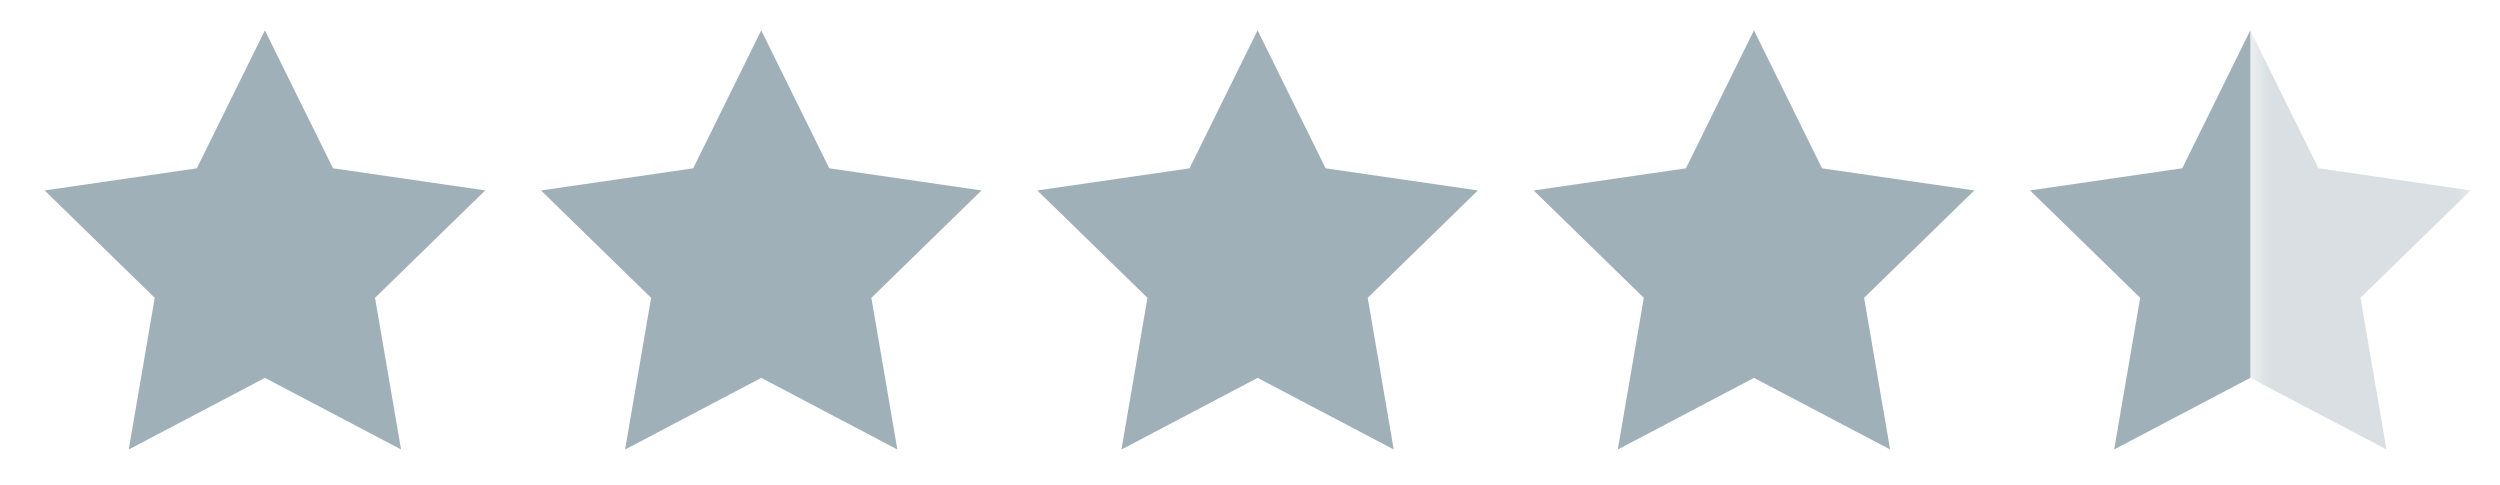
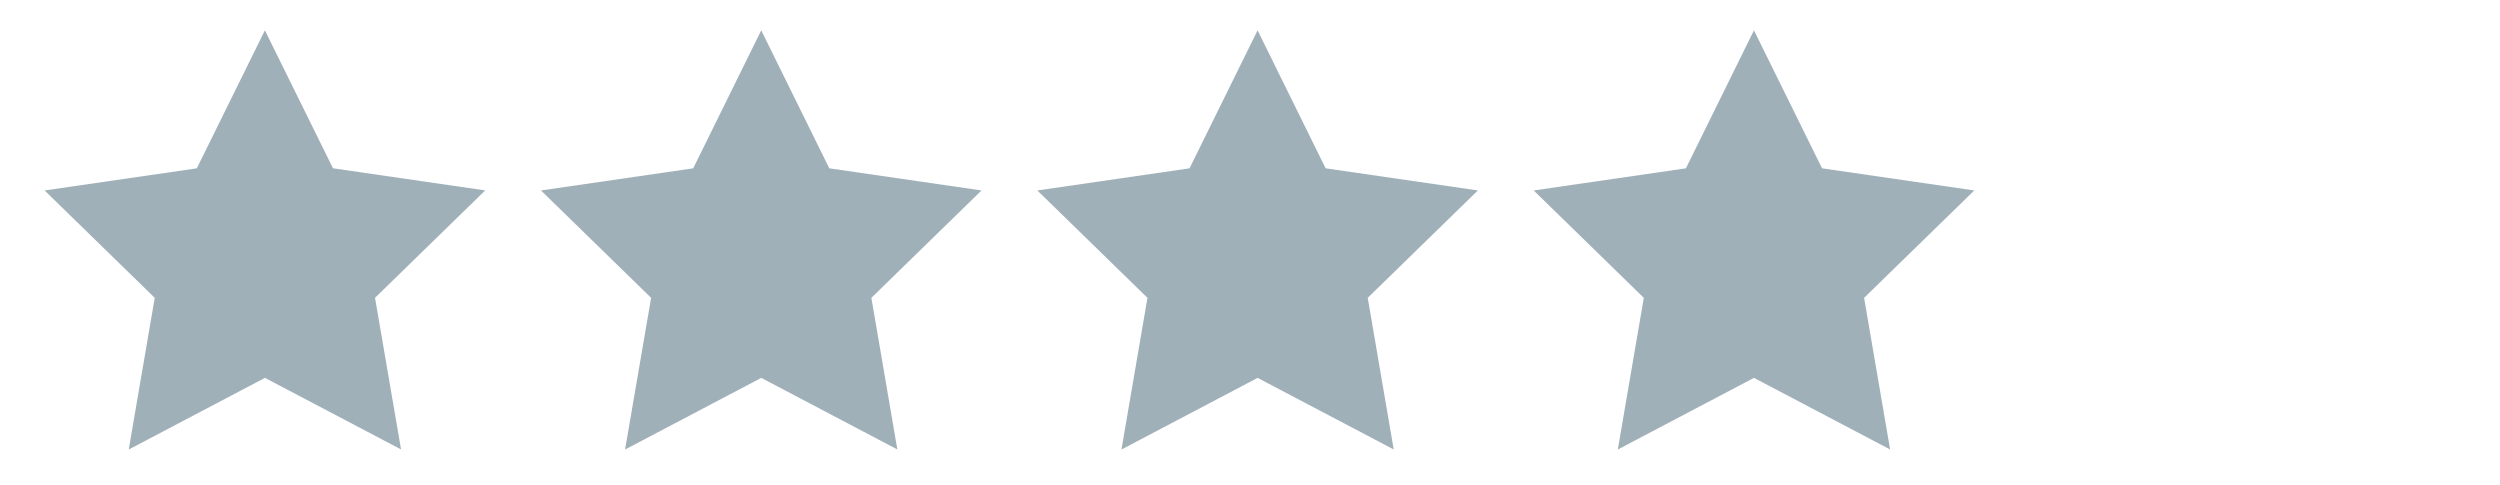
<svg xmlns="http://www.w3.org/2000/svg" xmlns:xlink="http://www.w3.org/1999/xlink" width="67" height="13" viewBox="0 0 67 13">
  <defs>
    <path id="yd29vnqhta" d="M0 0h6.208v12.1H0z" />
  </defs>
  <g fill="none" fill-rule="evenodd">
    <path fill="#A0B0B9" d="m7.1 10.127-3.65 1.92.697-4.065-2.952-2.878 4.08-.593L7.099.813 8.924 4.51l4.08.593-2.953 2.878.697 4.064zM20.402 10.127l-3.65 1.92.698-4.065-2.952-2.878 4.08-.593L20.401.813l1.824 3.698 4.08.593-2.952 2.878.696 4.064zM33.704 10.127l-3.649 1.92.697-4.065L27.8 5.104l4.08-.593L33.703.813l1.824 3.698 4.08.593-2.952 2.878.697 4.064zM47.006 10.127l-3.649 1.92.697-4.065-2.952-2.878 4.08-.593L47.006.813l1.825 3.698 4.08.593-2.953 2.878.697 4.064z" />
    <g transform="translate(60.309 .6)">
      <mask id="pt0nz99jtb" fill="#fff">
        <use xlink:href="#yd29vnqhta" />
      </mask>
-       <path fill-opacity=".4" fill="#A0B0B9" mask="url(#pt0nz99jtb)" d="m0 9.527-3.649 1.92.697-4.065-2.952-2.878 4.08-.593L0 .213 1.824 3.91l4.08.593-2.952 2.878.697 4.064z" />
    </g>
-     <path fill="#A0B0B9" d="M60.309.813 58.484 4.51l-4.08.593 2.953 2.878-.697 4.064 3.649-1.919V.813z" />
  </g>
</svg>